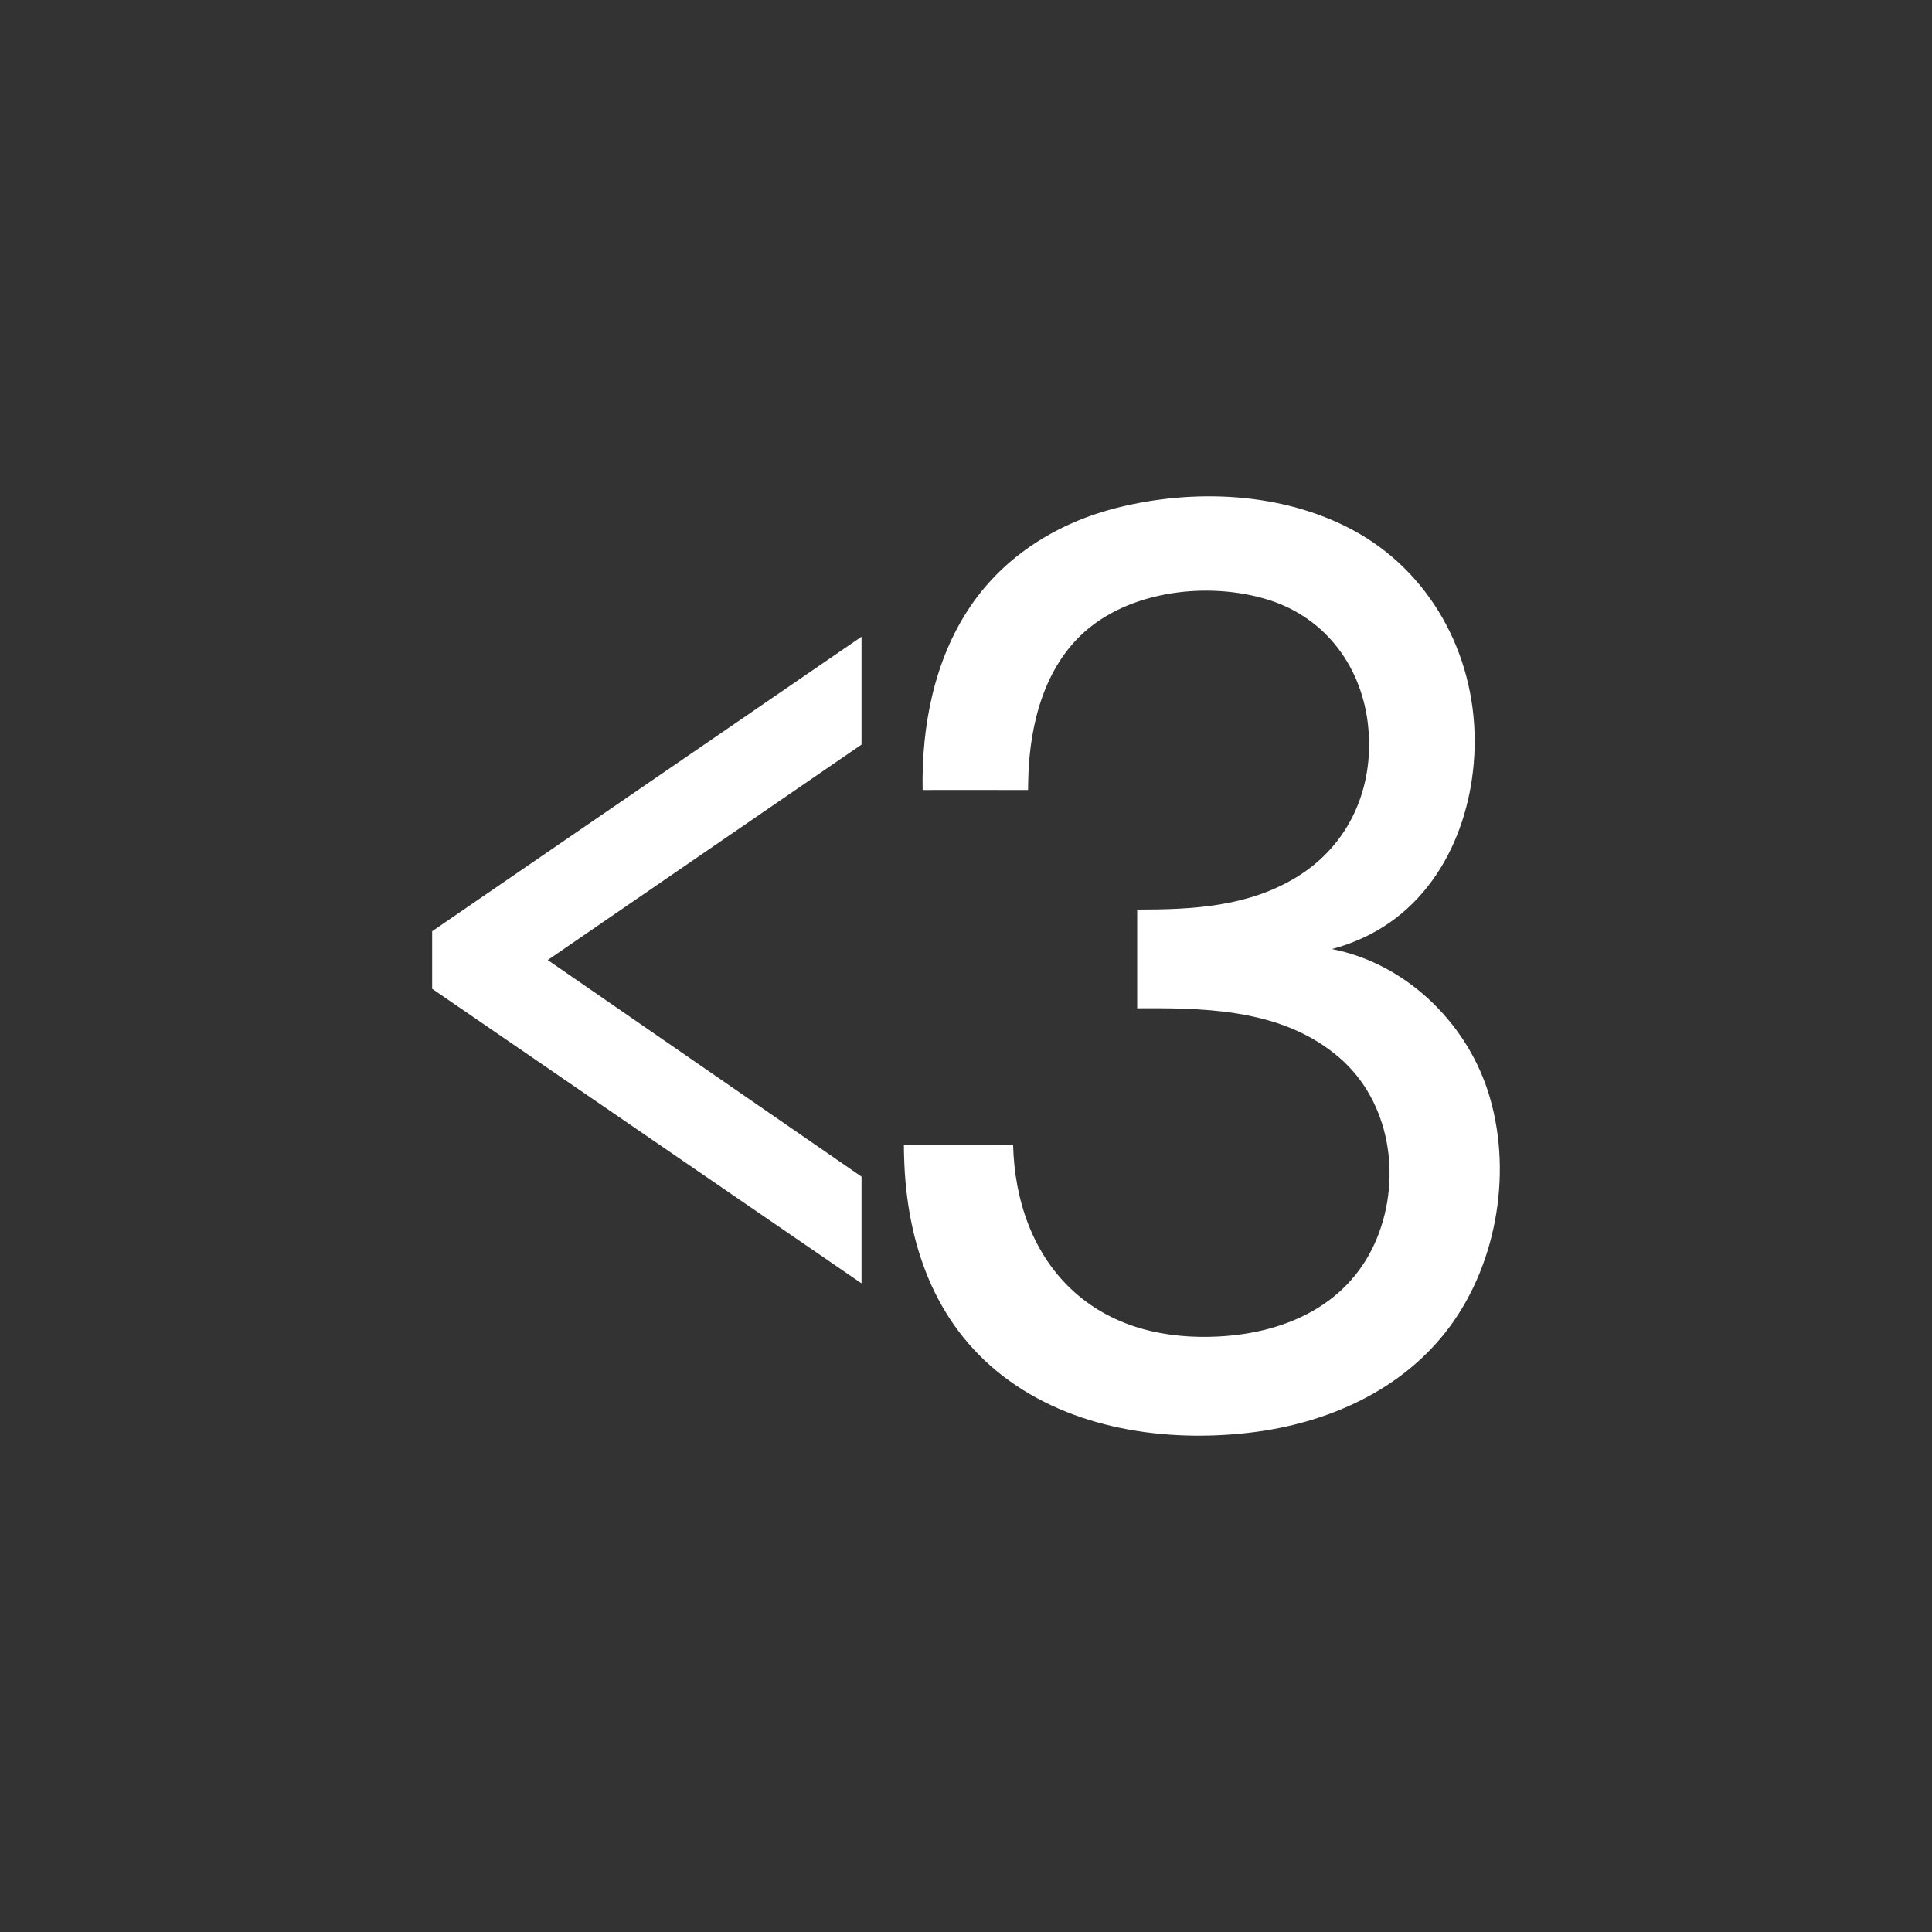
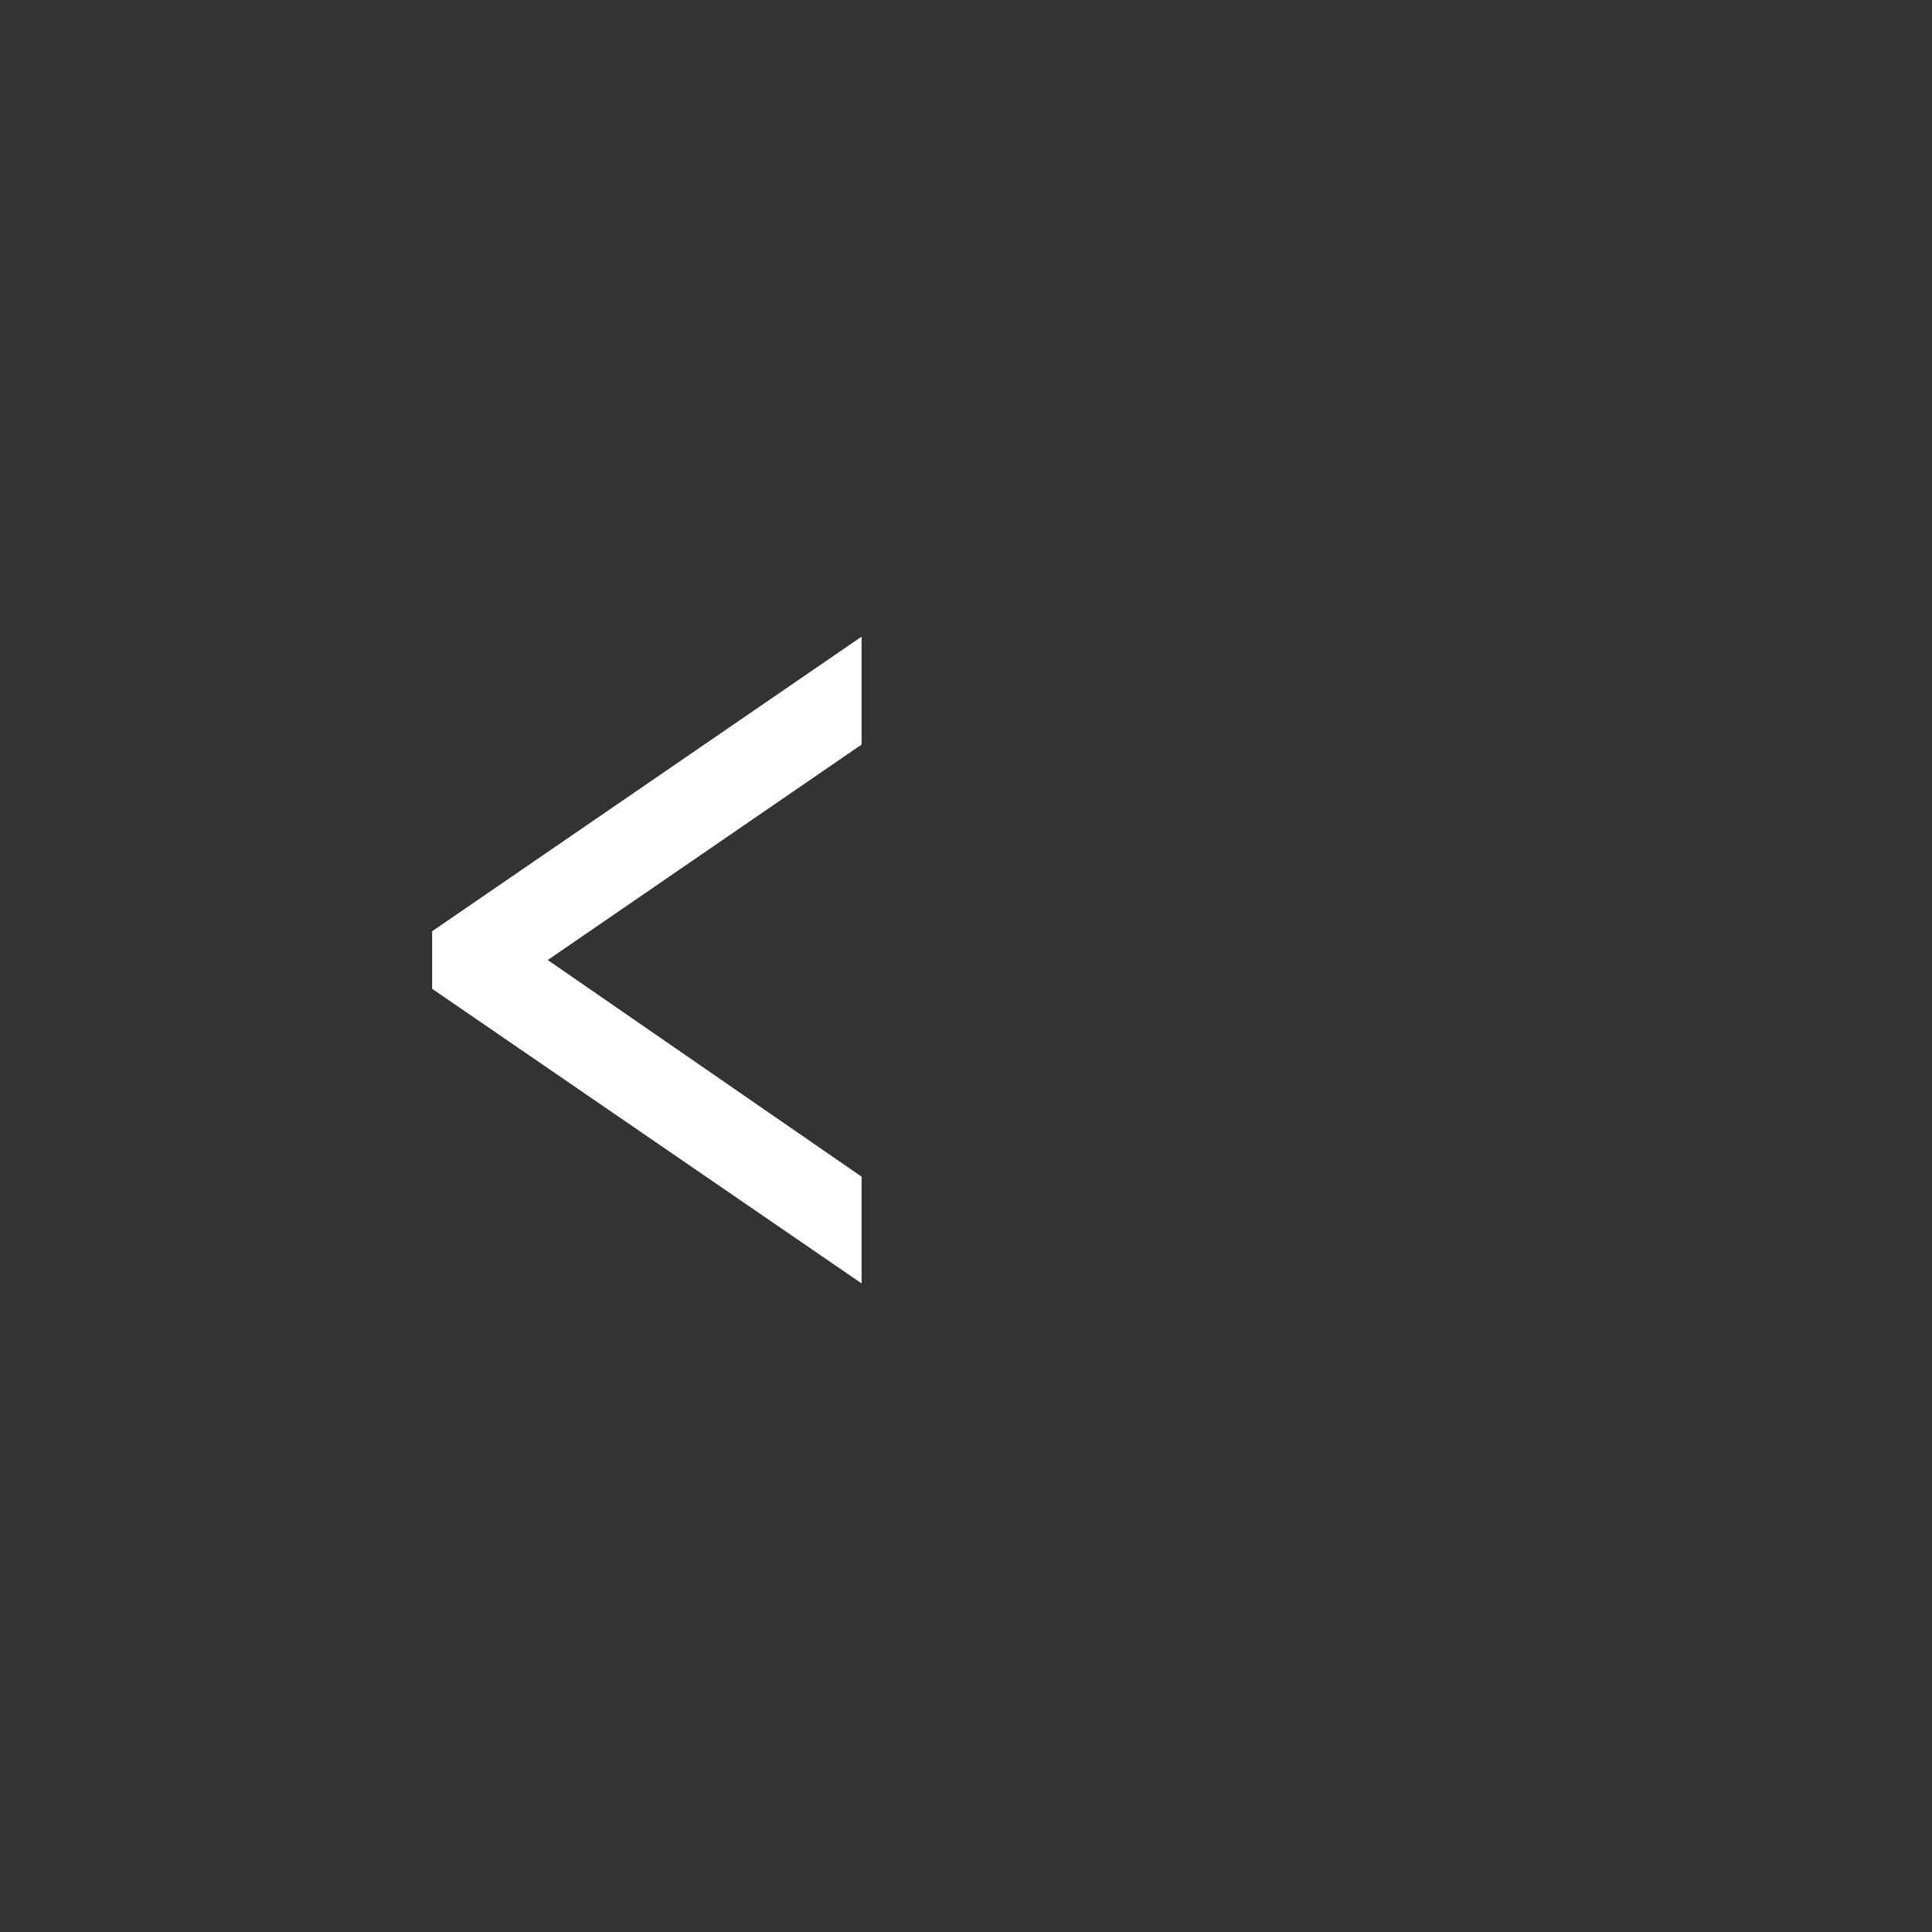
<svg xmlns="http://www.w3.org/2000/svg" version="1.1" id="Layer_1" x="0px" y="0px" width="380px" height="380px" viewBox="0 0 380 380" enable-background="new 0 0 380 380" xml:space="preserve">
  <rect x="0" y="0" width="380" height="380" fill="#333333" stroke="none" />
  <g id="Layer_11">
    <polyline fill="#FFFFFF" points="84.999,194.483 169.453,252.423 169.453,231.432 107.732,188.826 169.453,146.451    169.453,125.228 84.999,183.164  " />
-     <path fill="#FFFFFF" d="M177.788,225.177h18.73c0.906,0,1.859,0.037,2.746-0.013c0.265,10.813,3.839,21.636,12.077,28.991   c7.877,7.038,18.131,9.269,28.45,8.711c13.337-0.72,25.78-6.402,31.058-19.376c4.861-11.952,2.596-26.832-7.402-35.458   c-10.532-9.087-24.646-9.776-37.872-9.723c-0.631,0.003-1.269,0.007-1.902,0.009c0.004-5.671,0-11.34,0-17.011   c0-0.801,0-1.601,0-2.402c10.904,0.002,21.865-0.544,31.435-6.437c10.275-6.328,15.124-17.413,14.024-29.291   c-1.083-11.736-8.206-21.597-19.604-25.185c-10.905-3.432-25.131-2.117-34.457,4.852c-8.783,6.568-12.096,17.565-12.734,28.091   c-0.093,1.485-0.132,4.453-0.132,4.453s-19.891-0.039-20.733,0c-0.236-12.567,2.278-25.65,9.433-36.186   c6.774-9.974,17.247-16.43,28.838-19.338c15.09-3.787,32.426-3.072,46.299,4.366c15.221,8.162,23.953,24.263,24.01,41.355   c0.041,15.771-7.005,31.989-21.933,38.864c-1.978,0.913-4.055,1.688-6.174,2.21c14.323,2.781,26.176,14.112,30.658,27.804   c4.975,15.207,2.064,33.604-7.449,46.474c-9.268,12.536-24.153,19.076-39.319,20.849c-16.655,1.945-34.981-0.686-48.559-11.13   c-13.579-10.448-18.96-26.3-19.443-42.929C177.805,226.878,177.785,226.026,177.788,225.177" />
  </g>
</svg>